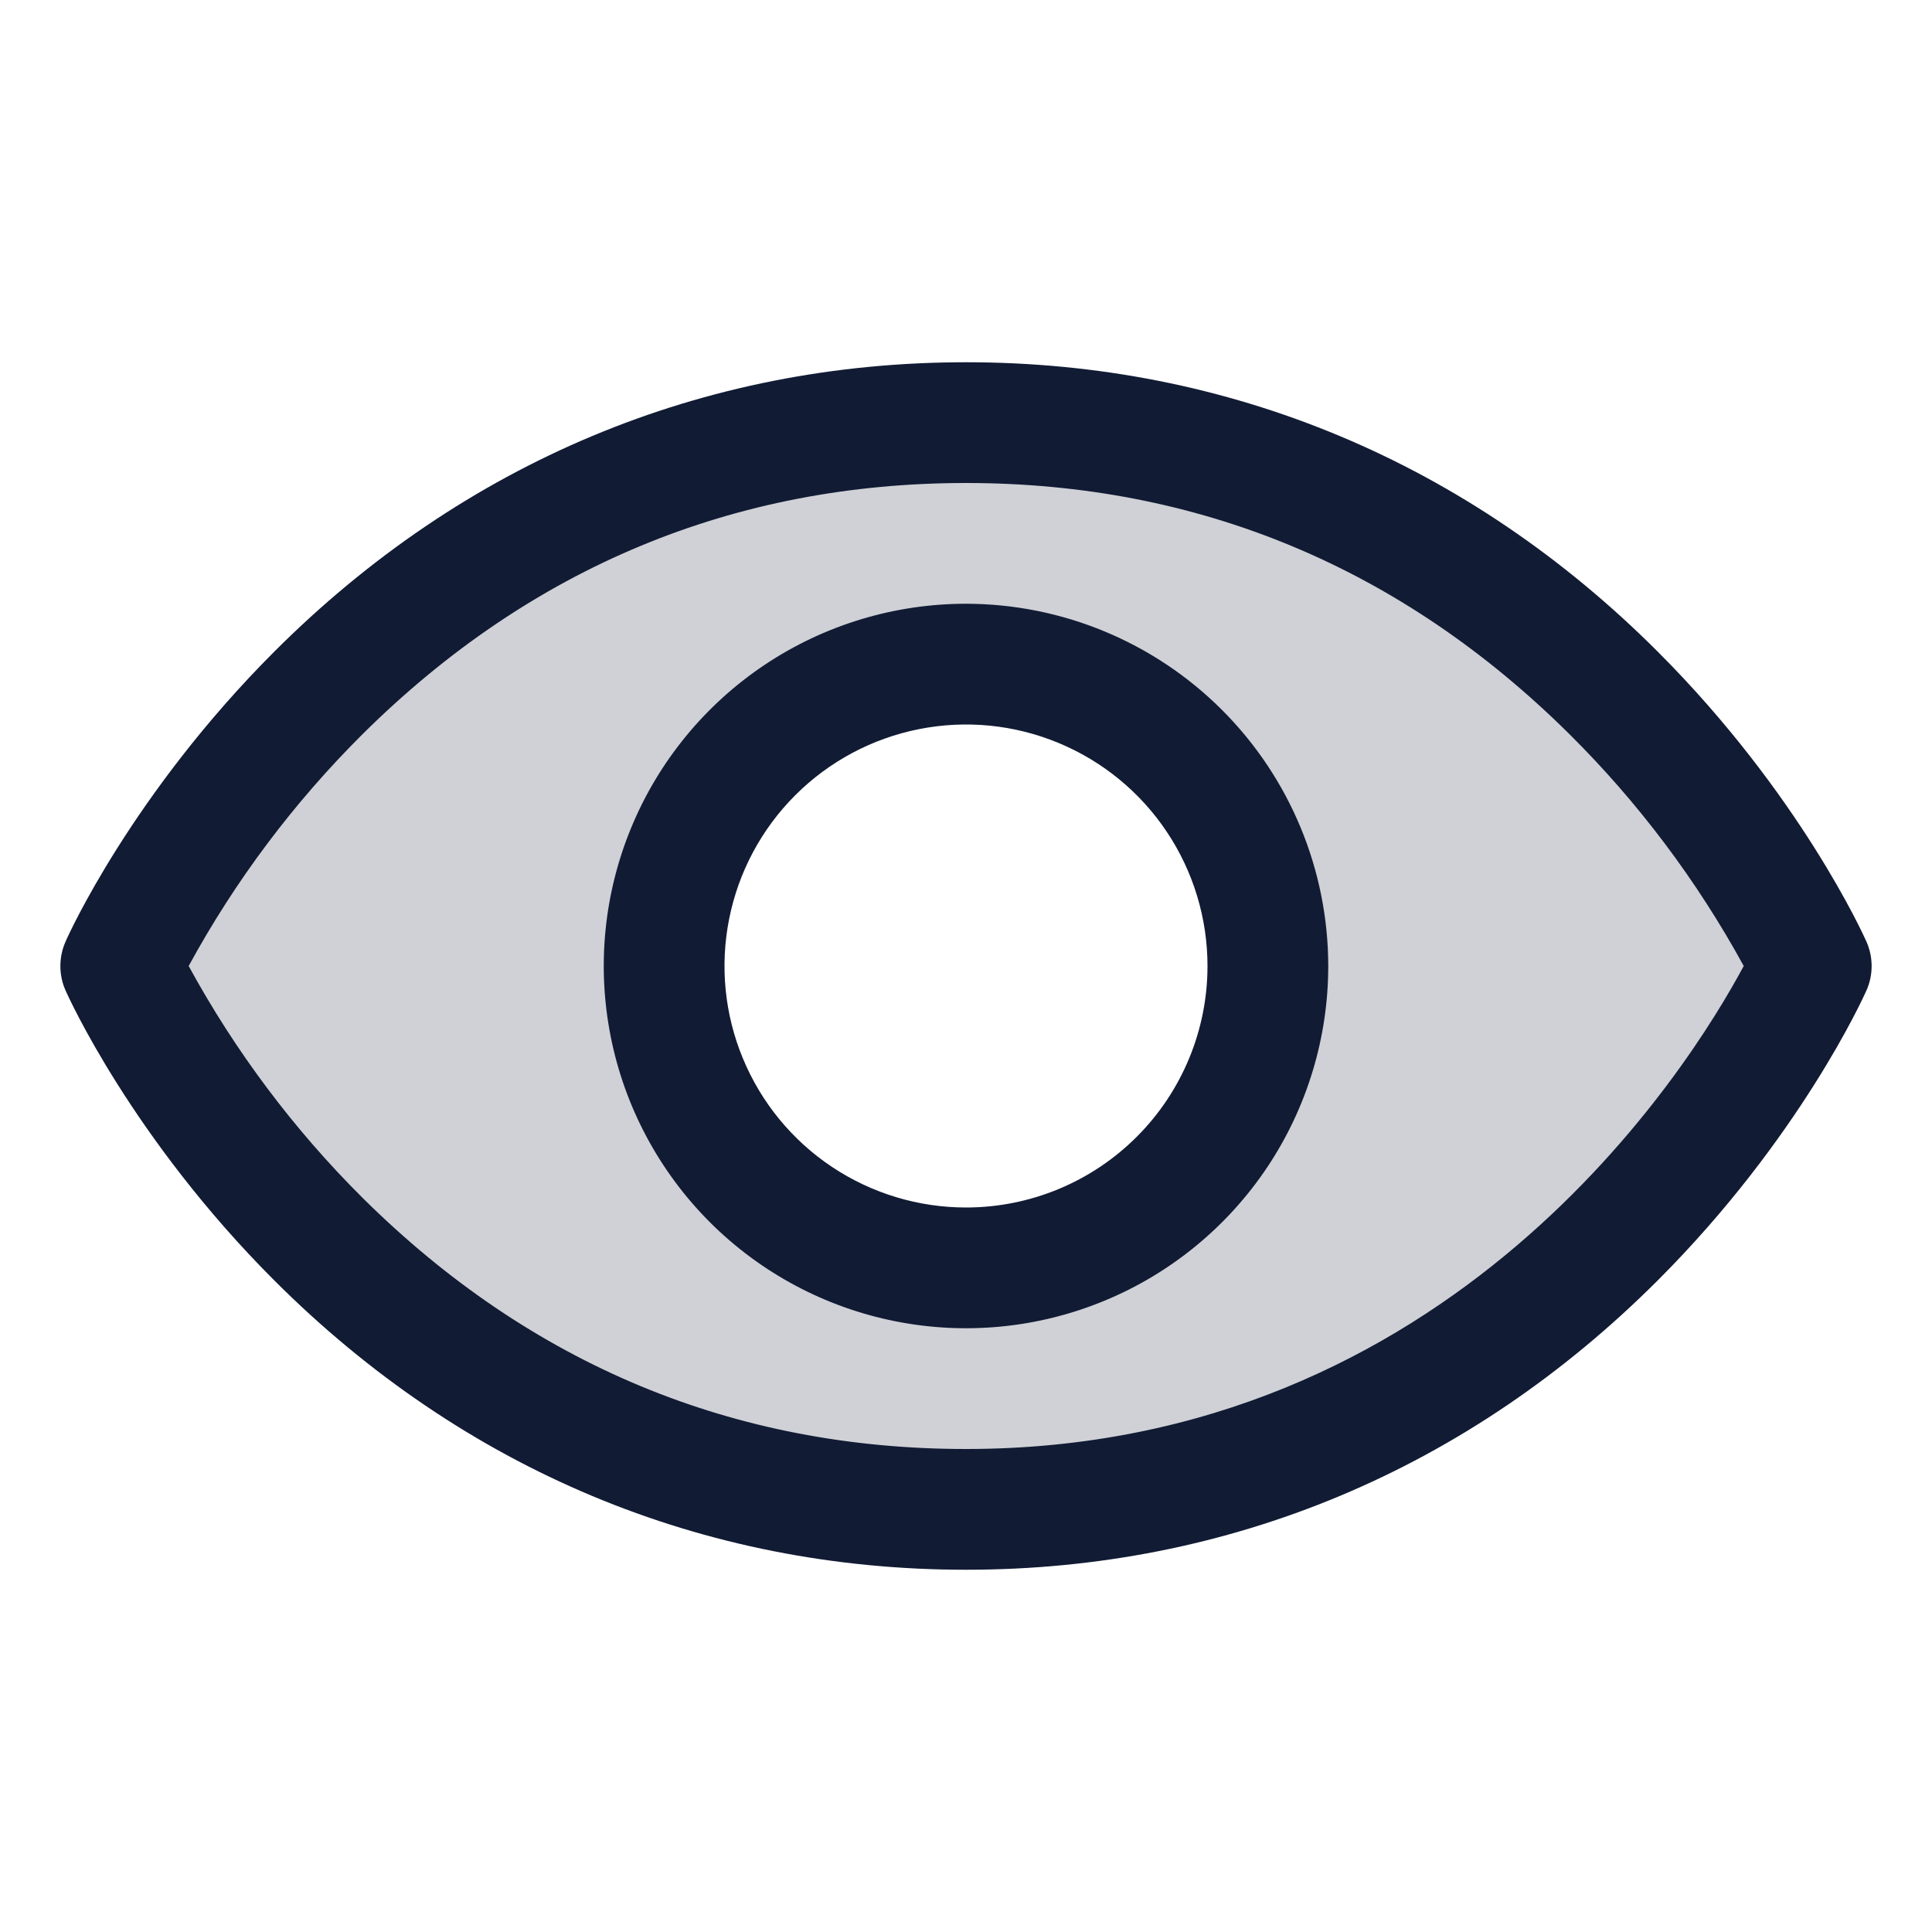
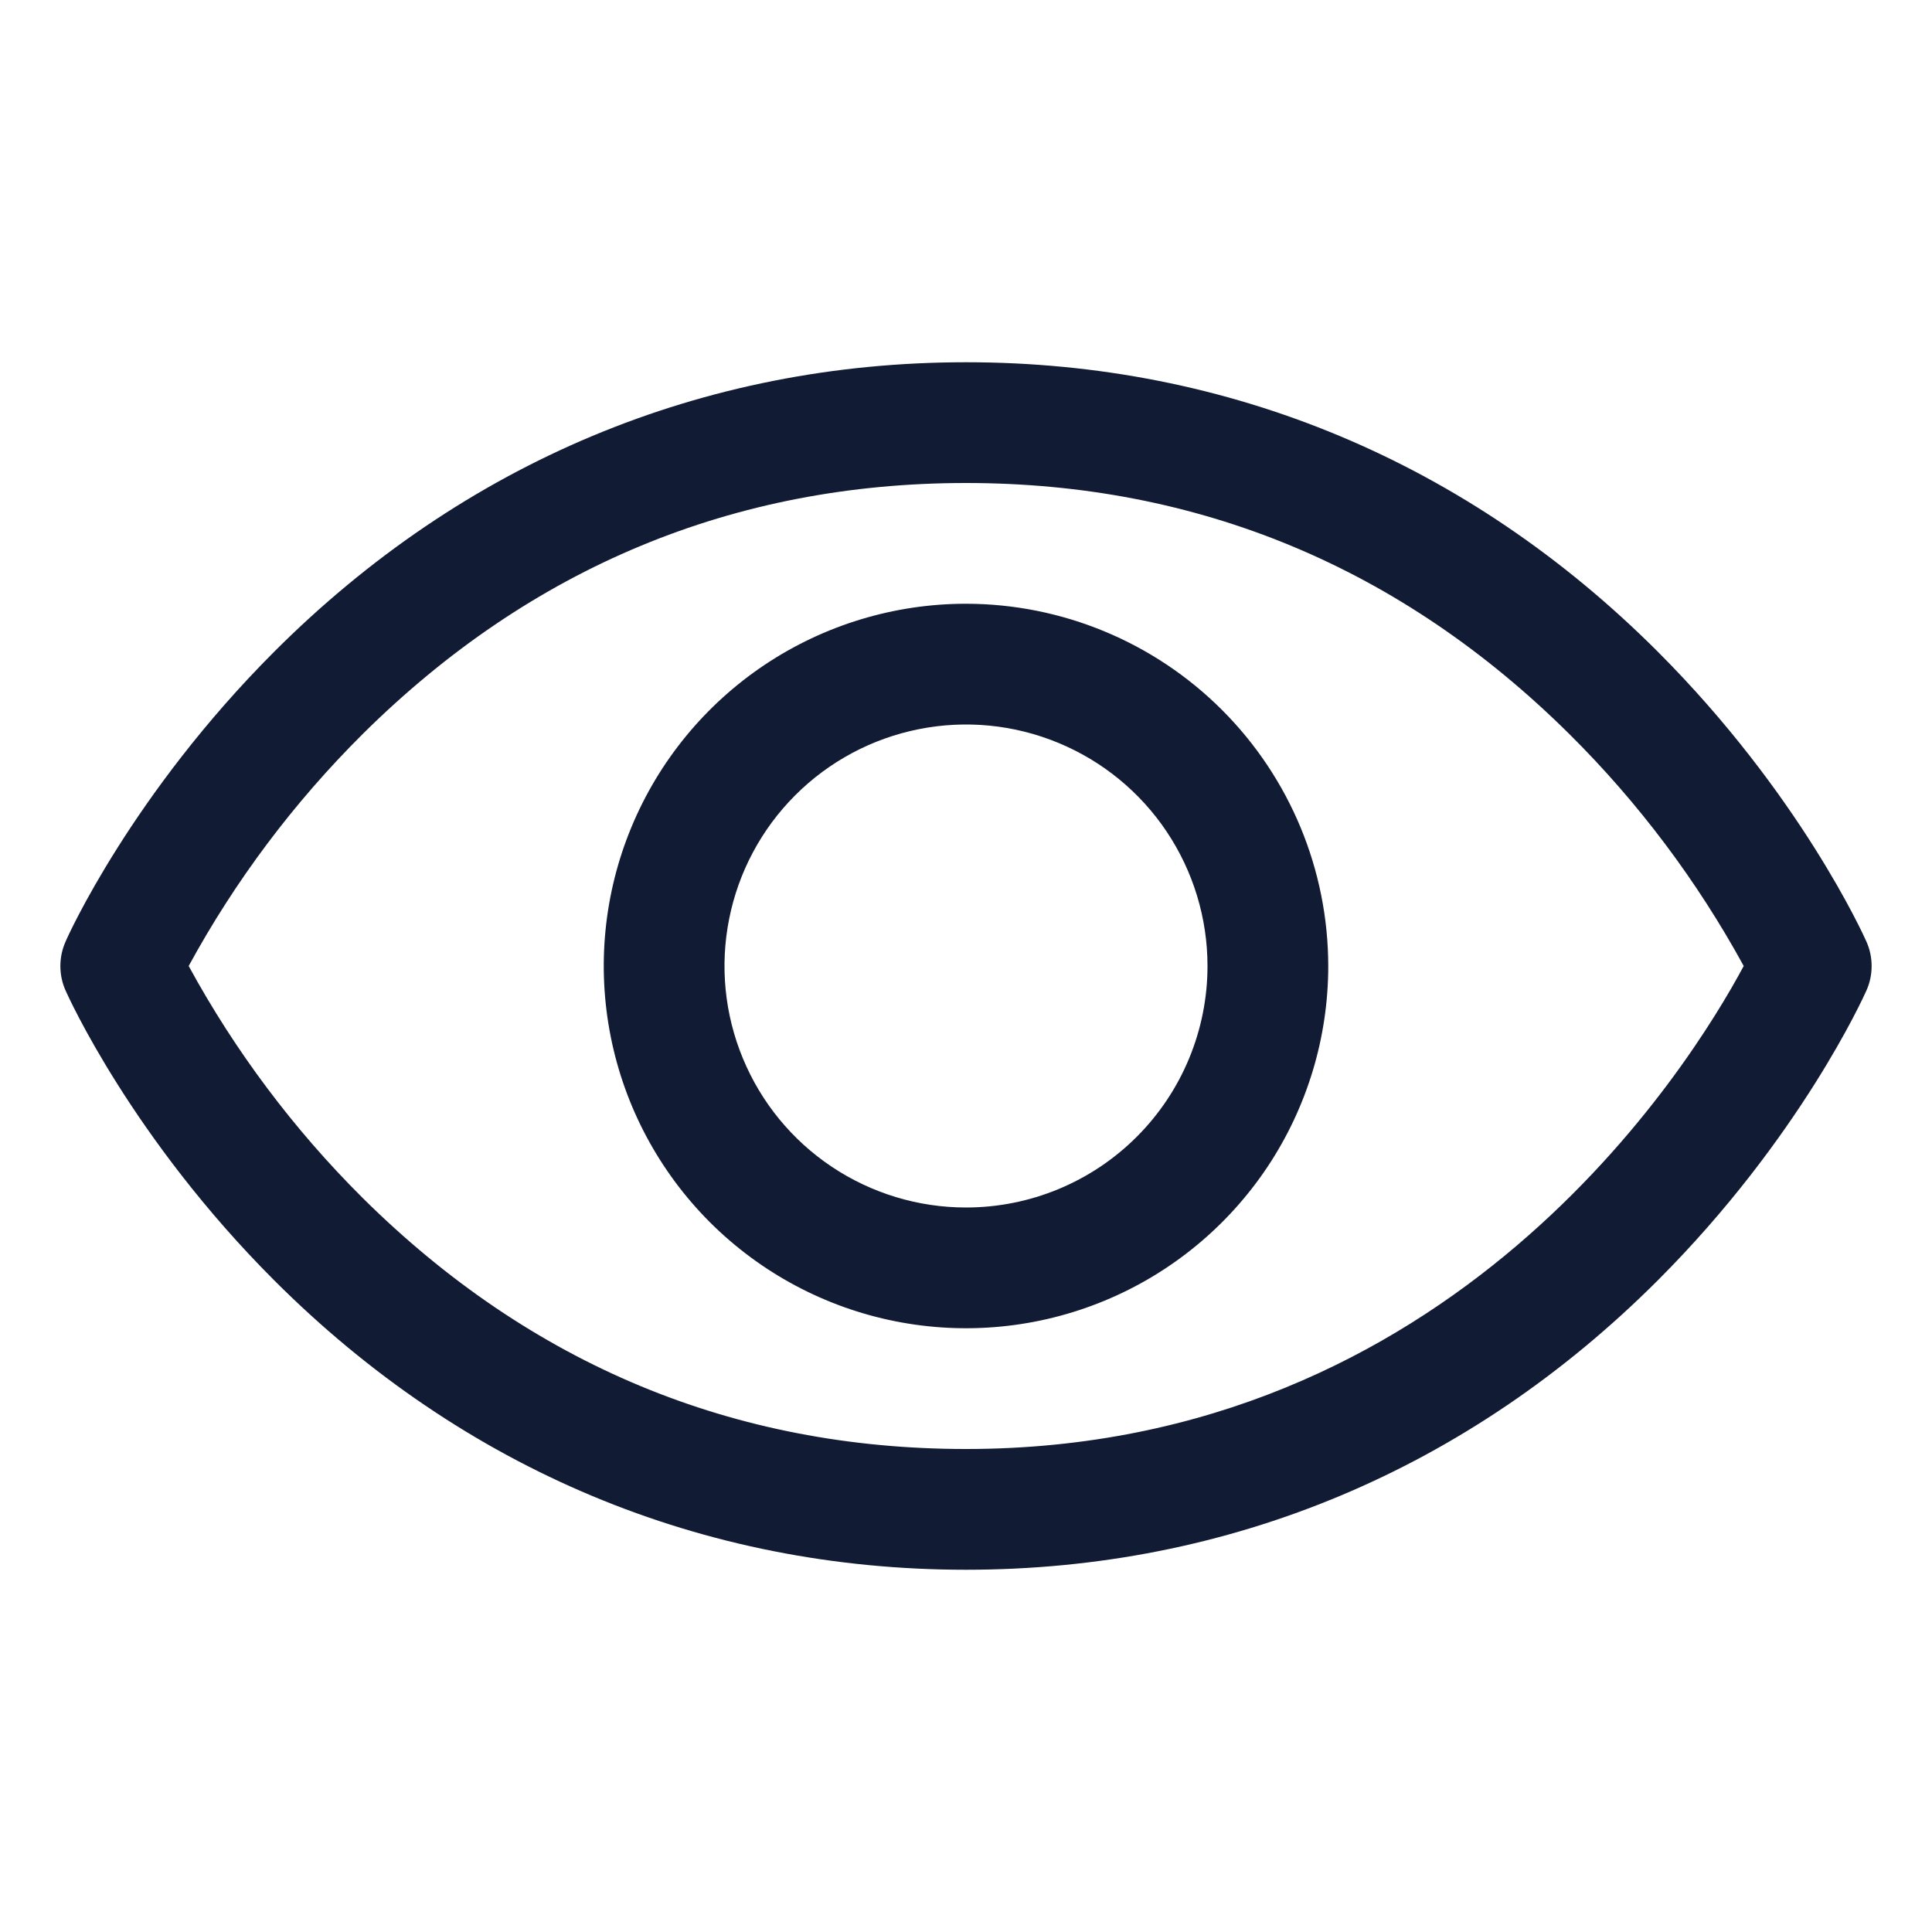
<svg xmlns="http://www.w3.org/2000/svg" width="44" height="44" viewBox="0 0 44 44" fill="none">
-   <path opacity="0.2" d="M22 9.625C8.25 9.625 2.75 22 2.75 22C2.75 22 8.25 34.375 22 34.375C35.75 34.375 41.25 22 41.25 22C41.25 22 35.75 9.625 22 9.625ZM22 28.875C20.64 28.875 19.311 28.472 18.18 27.716C17.05 26.961 16.169 25.887 15.648 24.631C15.128 23.375 14.992 21.992 15.257 20.659C15.522 19.325 16.177 18.1 17.139 17.139C18.1 16.177 19.325 15.522 20.659 15.257C21.992 14.992 23.375 15.128 24.631 15.648C25.887 16.169 26.961 17.05 27.716 18.18C28.472 19.311 28.875 20.64 28.875 22C28.875 23.823 28.151 25.572 26.861 26.861C25.572 28.151 23.823 28.875 22 28.875Z" fill="#111B34" />
  <path d="M42.506 21.443C42.446 21.307 40.99 18.078 37.754 14.841C33.442 10.529 27.995 8.25 22 8.25C16.005 8.25 10.558 10.529 6.246 14.841C3.01 18.078 1.547 21.312 1.494 21.443C1.415 21.619 1.375 21.809 1.375 22.002C1.375 22.194 1.415 22.384 1.494 22.56C1.554 22.696 3.01 25.924 6.246 29.16C10.558 33.471 16.005 35.75 22 35.75C27.995 35.75 33.442 33.471 37.754 29.16C40.99 25.924 42.446 22.696 42.506 22.56C42.585 22.384 42.625 22.194 42.625 22.002C42.625 21.809 42.585 21.619 42.506 21.443ZM22 33C16.71 33 12.088 31.077 8.262 27.285C6.692 25.724 5.357 23.944 4.297 22C5.356 20.056 6.692 18.276 8.262 16.715C12.088 12.923 16.71 11 22 11C27.29 11 31.912 12.923 35.738 16.715C37.311 18.275 38.649 20.056 39.712 22C38.472 24.313 33.074 33 22 33ZM22 13.75C20.368 13.75 18.773 14.234 17.416 15.14C16.06 16.047 15.002 17.335 14.378 18.843C13.754 20.35 13.59 22.009 13.909 23.61C14.227 25.21 15.013 26.68 16.166 27.834C17.32 28.987 18.79 29.773 20.39 30.091C21.991 30.41 23.65 30.246 25.157 29.622C26.665 28.998 27.953 27.94 28.86 26.584C29.766 25.227 30.25 23.632 30.25 22C30.248 19.813 29.378 17.716 27.831 16.169C26.284 14.622 24.187 13.752 22 13.75ZM22 27.5C20.912 27.5 19.849 27.177 18.944 26.573C18.04 25.969 17.335 25.11 16.919 24.105C16.502 23.1 16.393 21.994 16.606 20.927C16.818 19.86 17.342 18.88 18.111 18.111C18.88 17.342 19.86 16.818 20.927 16.606C21.994 16.393 23.1 16.502 24.105 16.919C25.11 17.335 25.969 18.04 26.573 18.944C27.177 19.849 27.5 20.912 27.5 22C27.5 23.459 26.921 24.858 25.889 25.889C24.858 26.921 23.459 27.5 22 27.5Z" fill="#111B34" />
</svg>